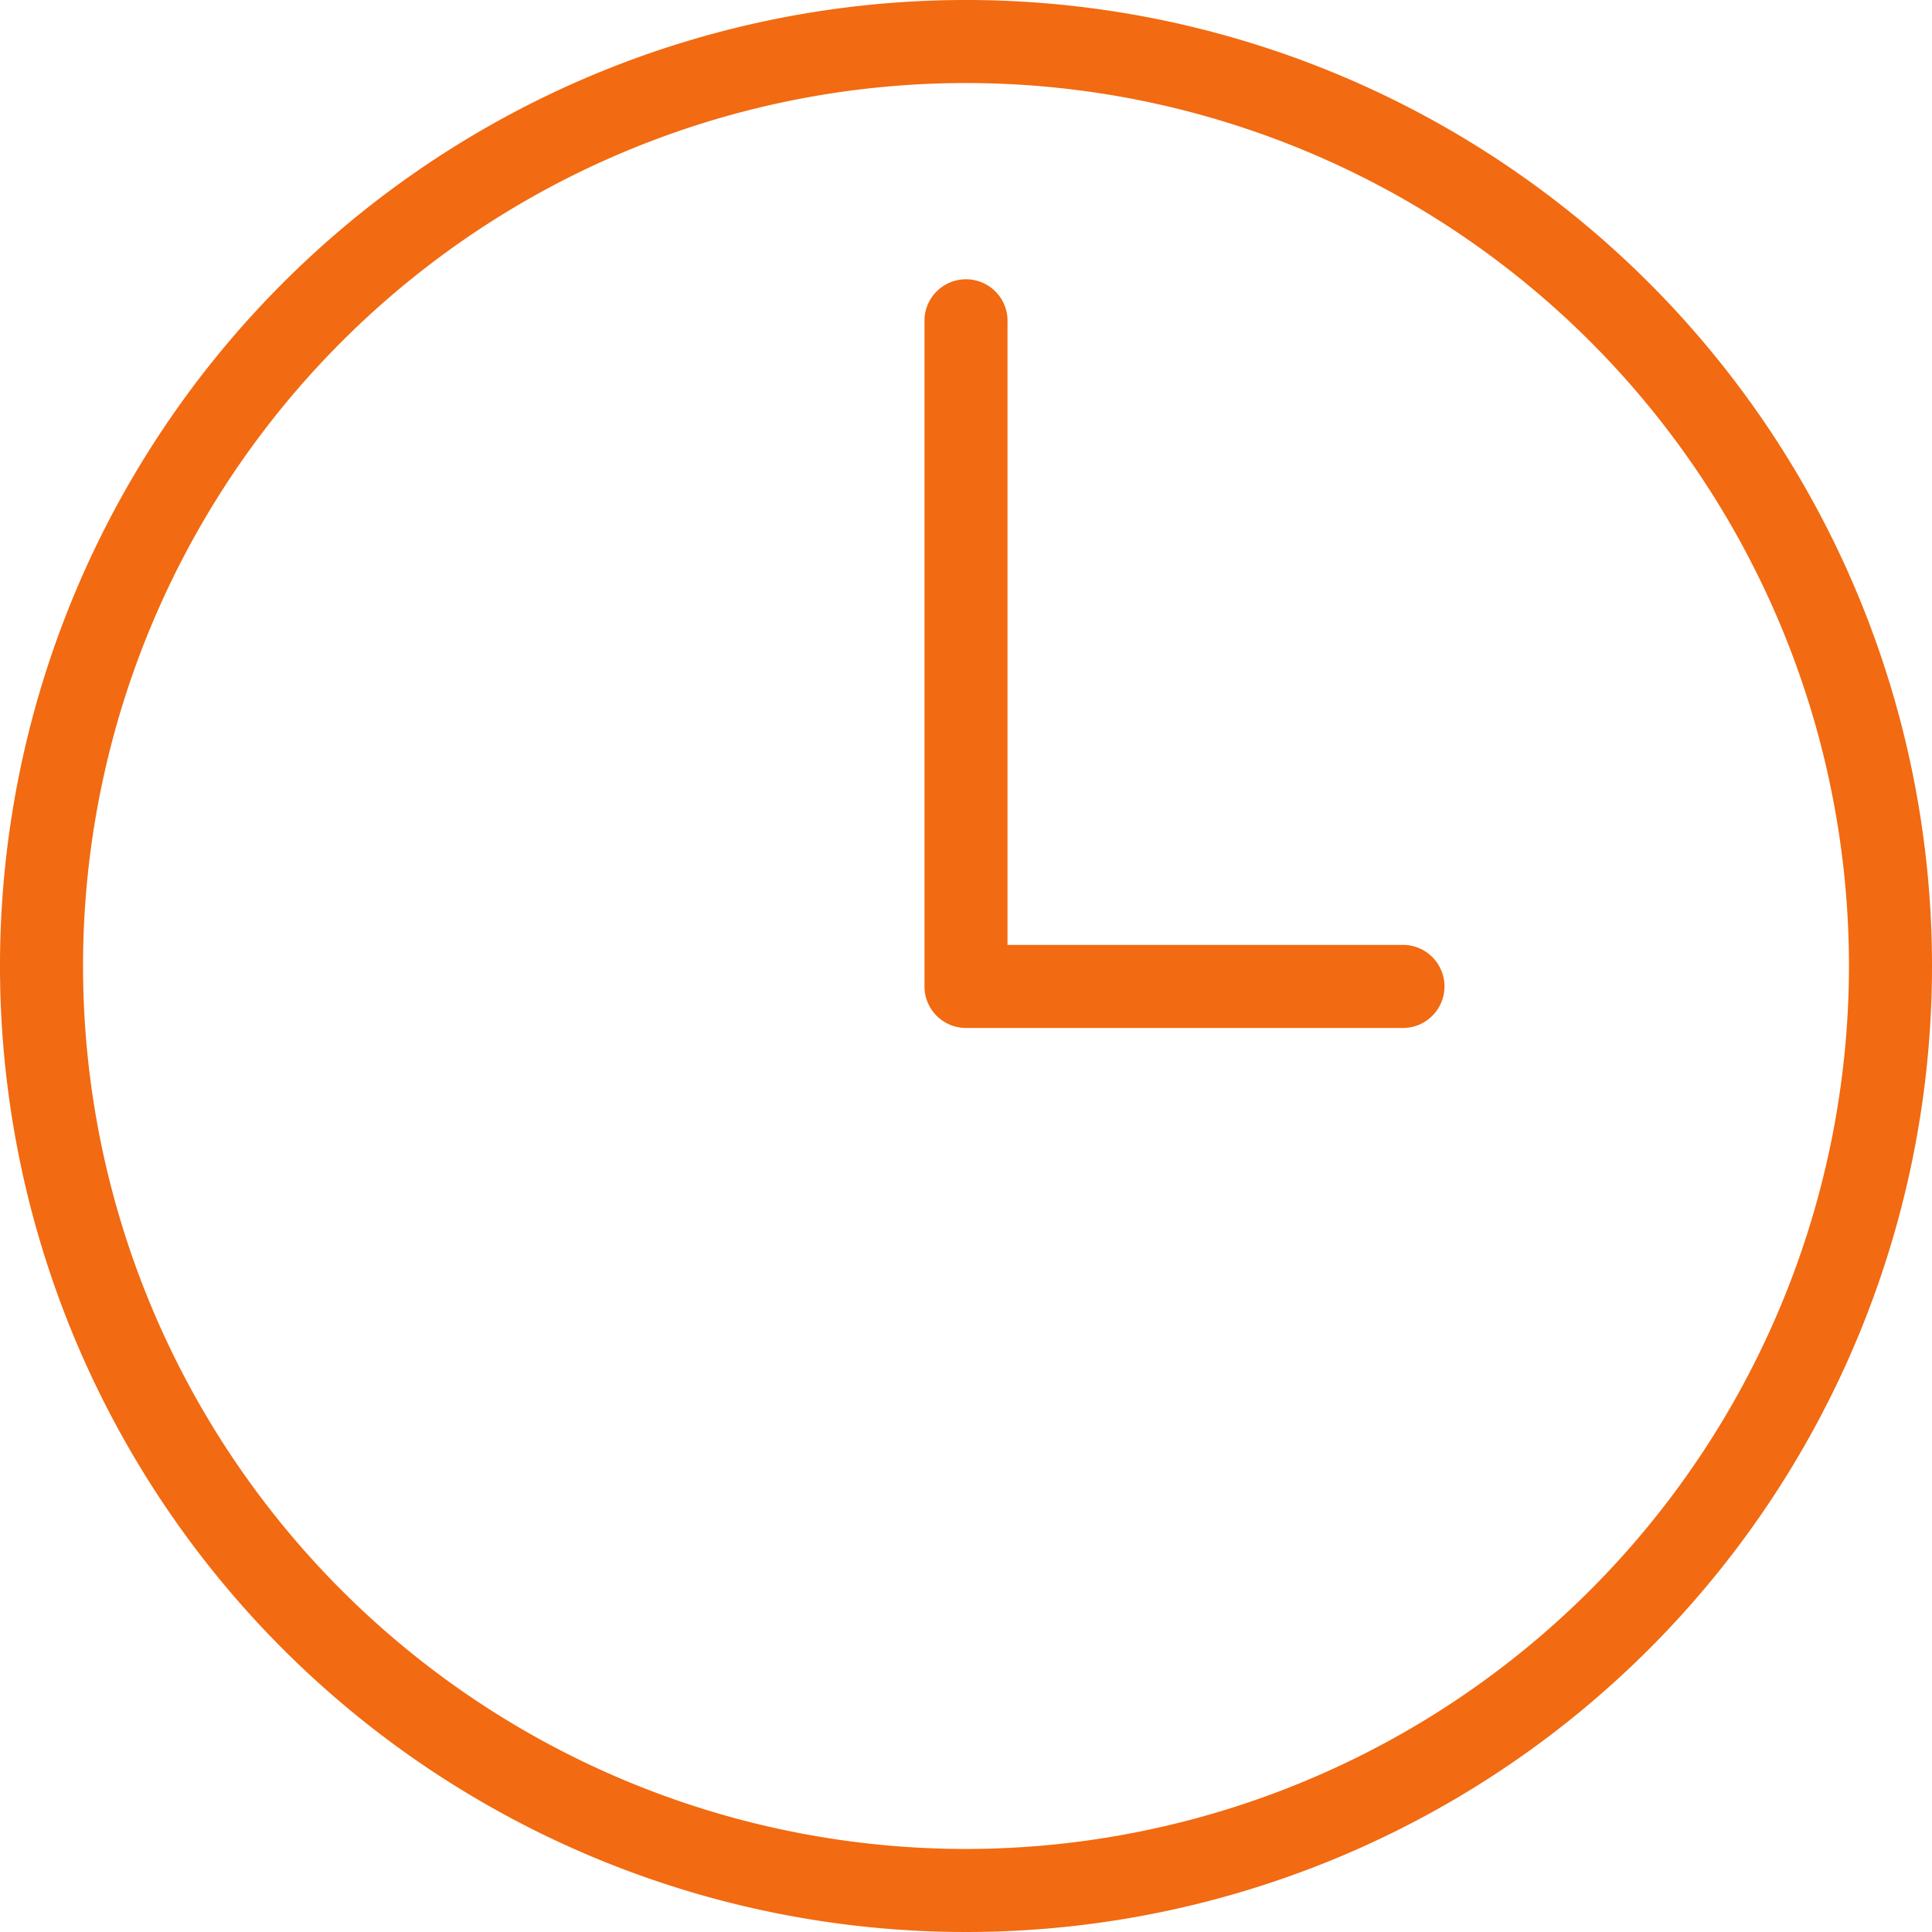
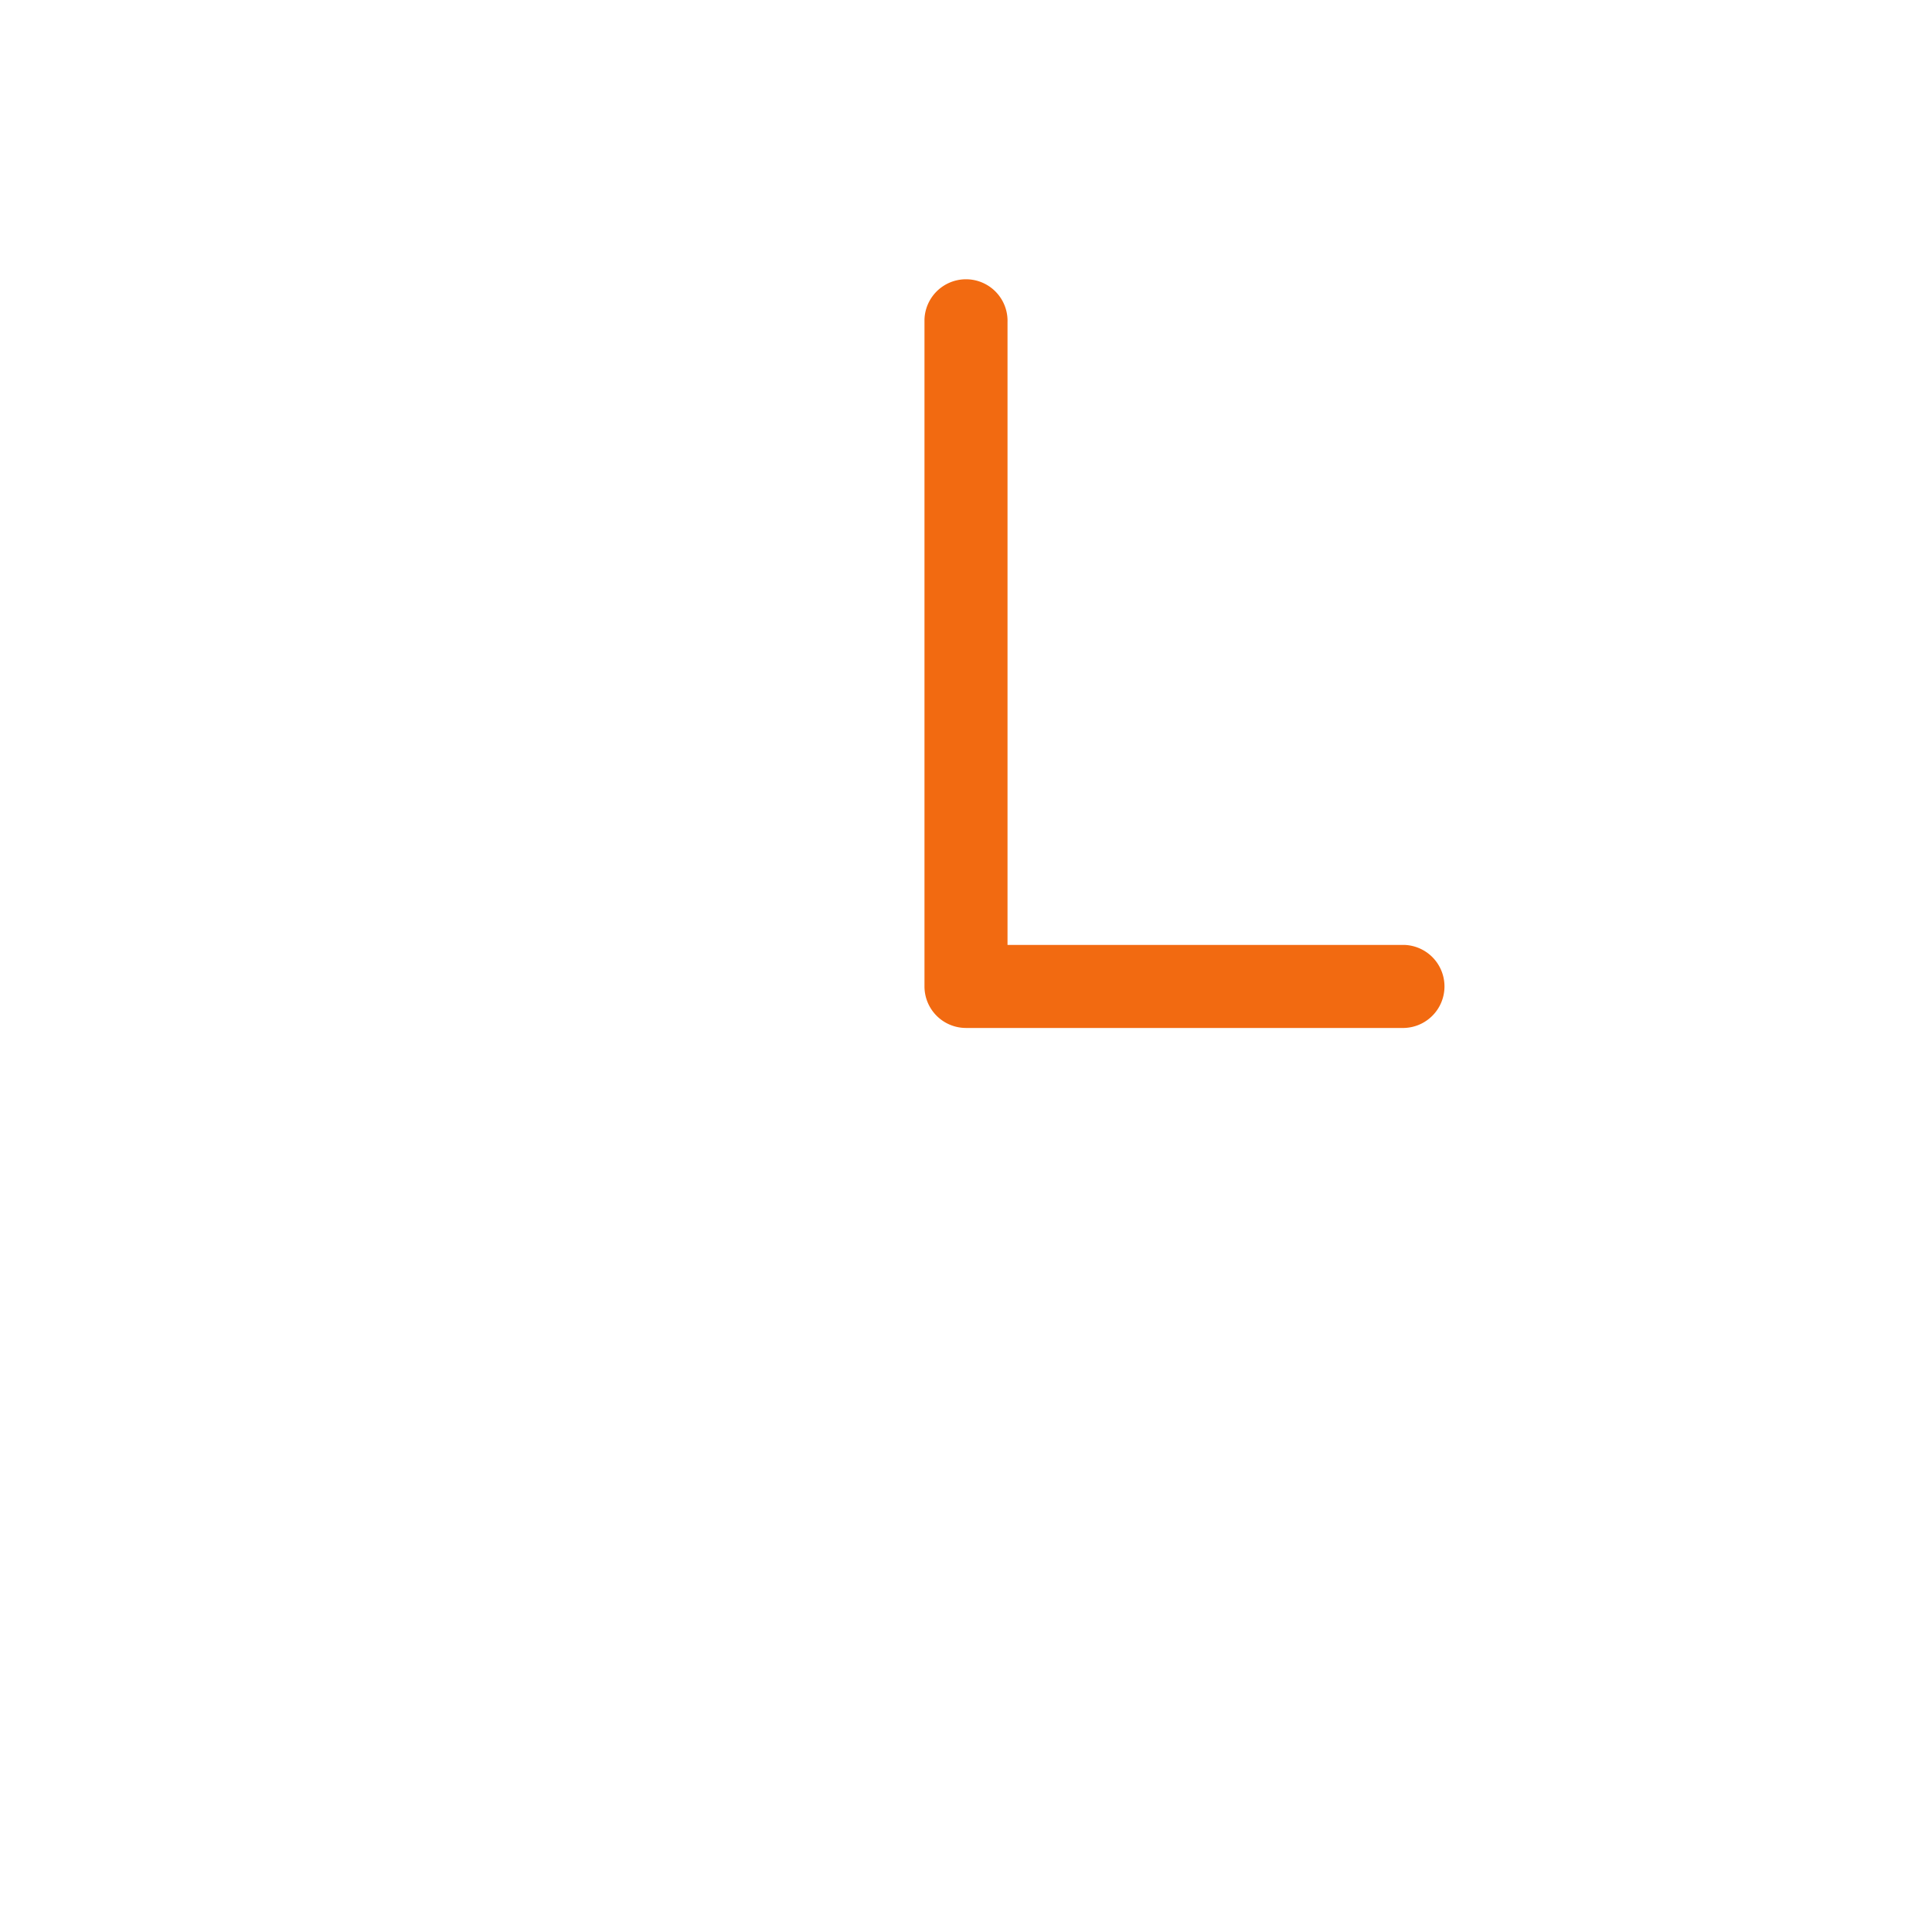
<svg xmlns="http://www.w3.org/2000/svg" viewBox="0 0 59.56 59.56">
-   <path d="M29.78,0A29.78,29.78,0,1,0,59.56,29.78,29.78,29.78,0,0,0,29.78,0Zm0,57A27.22,27.22,0,1,1,57,29.78h0A27.24,27.24,0,0,1,29.78,57Z" style="fill:#f26a11" />
  <path d="M43.21,29.13H31.06V9.93a1.28,1.28,0,0,0-2.56-.08V30.41a1.28,1.28,0,0,0,1.28,1.28H43.21a1.28,1.28,0,1,0,.08-2.56Z" style="fill:#f26a11" />
</svg>